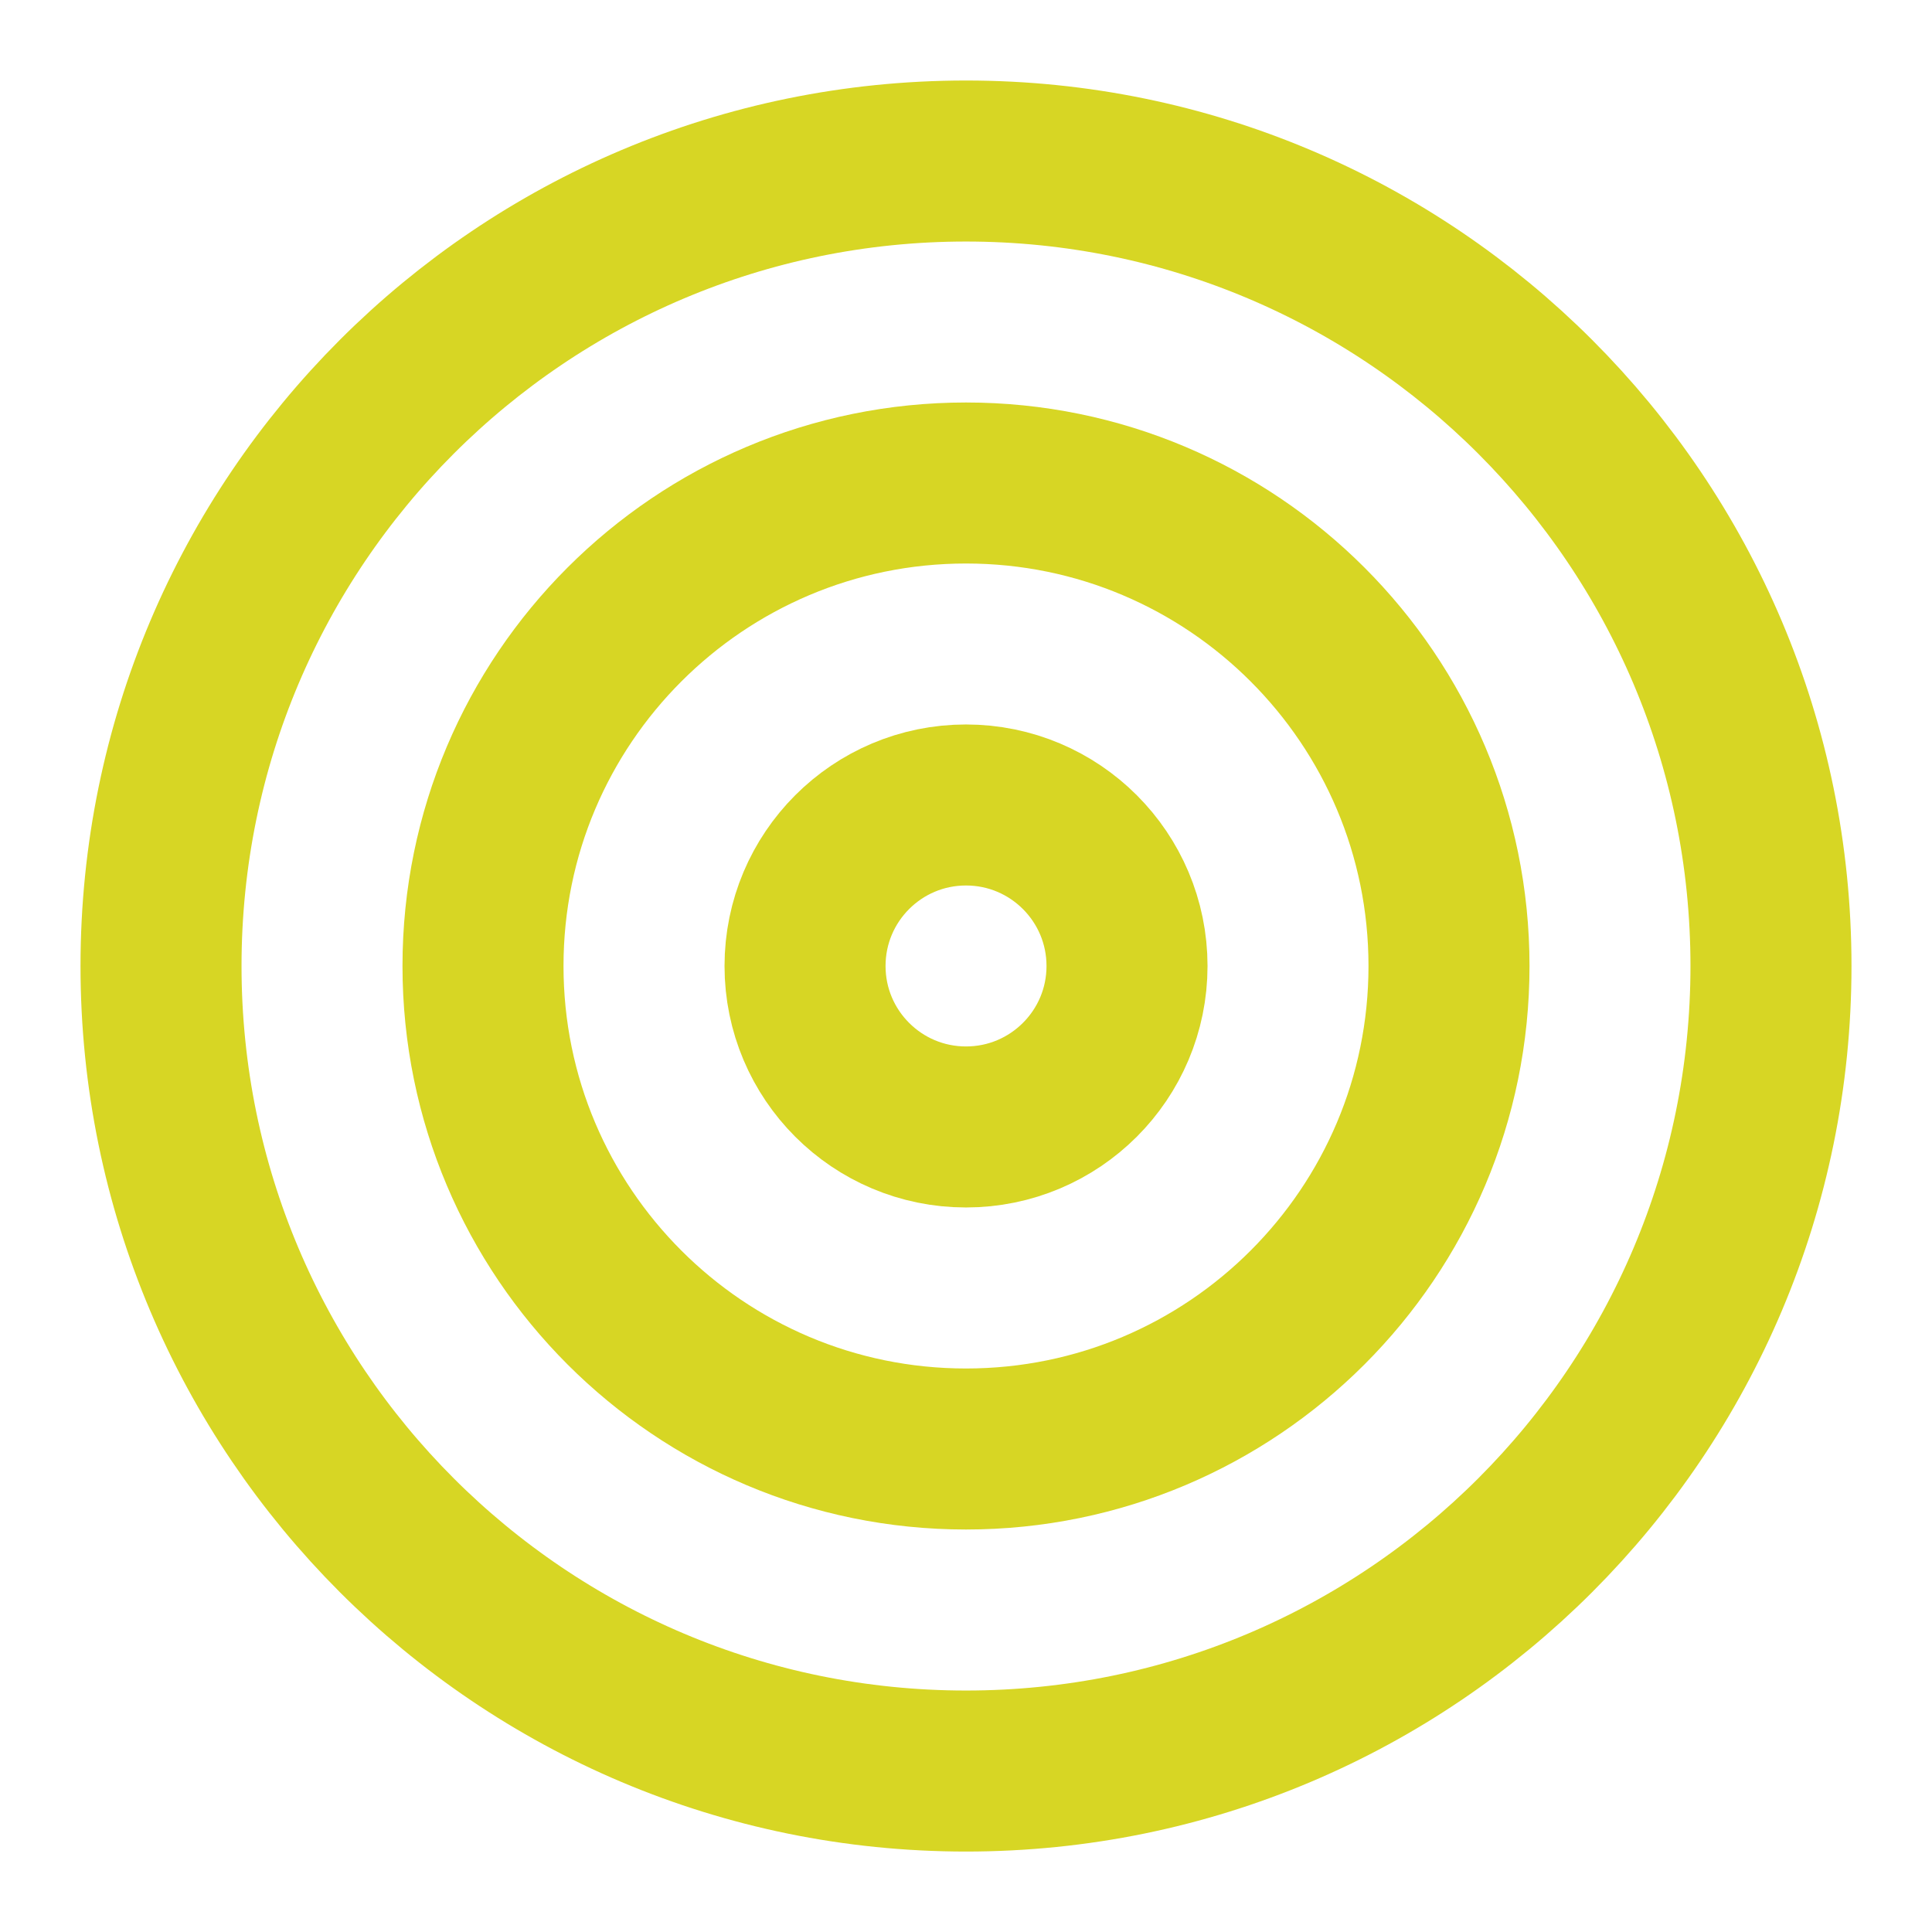
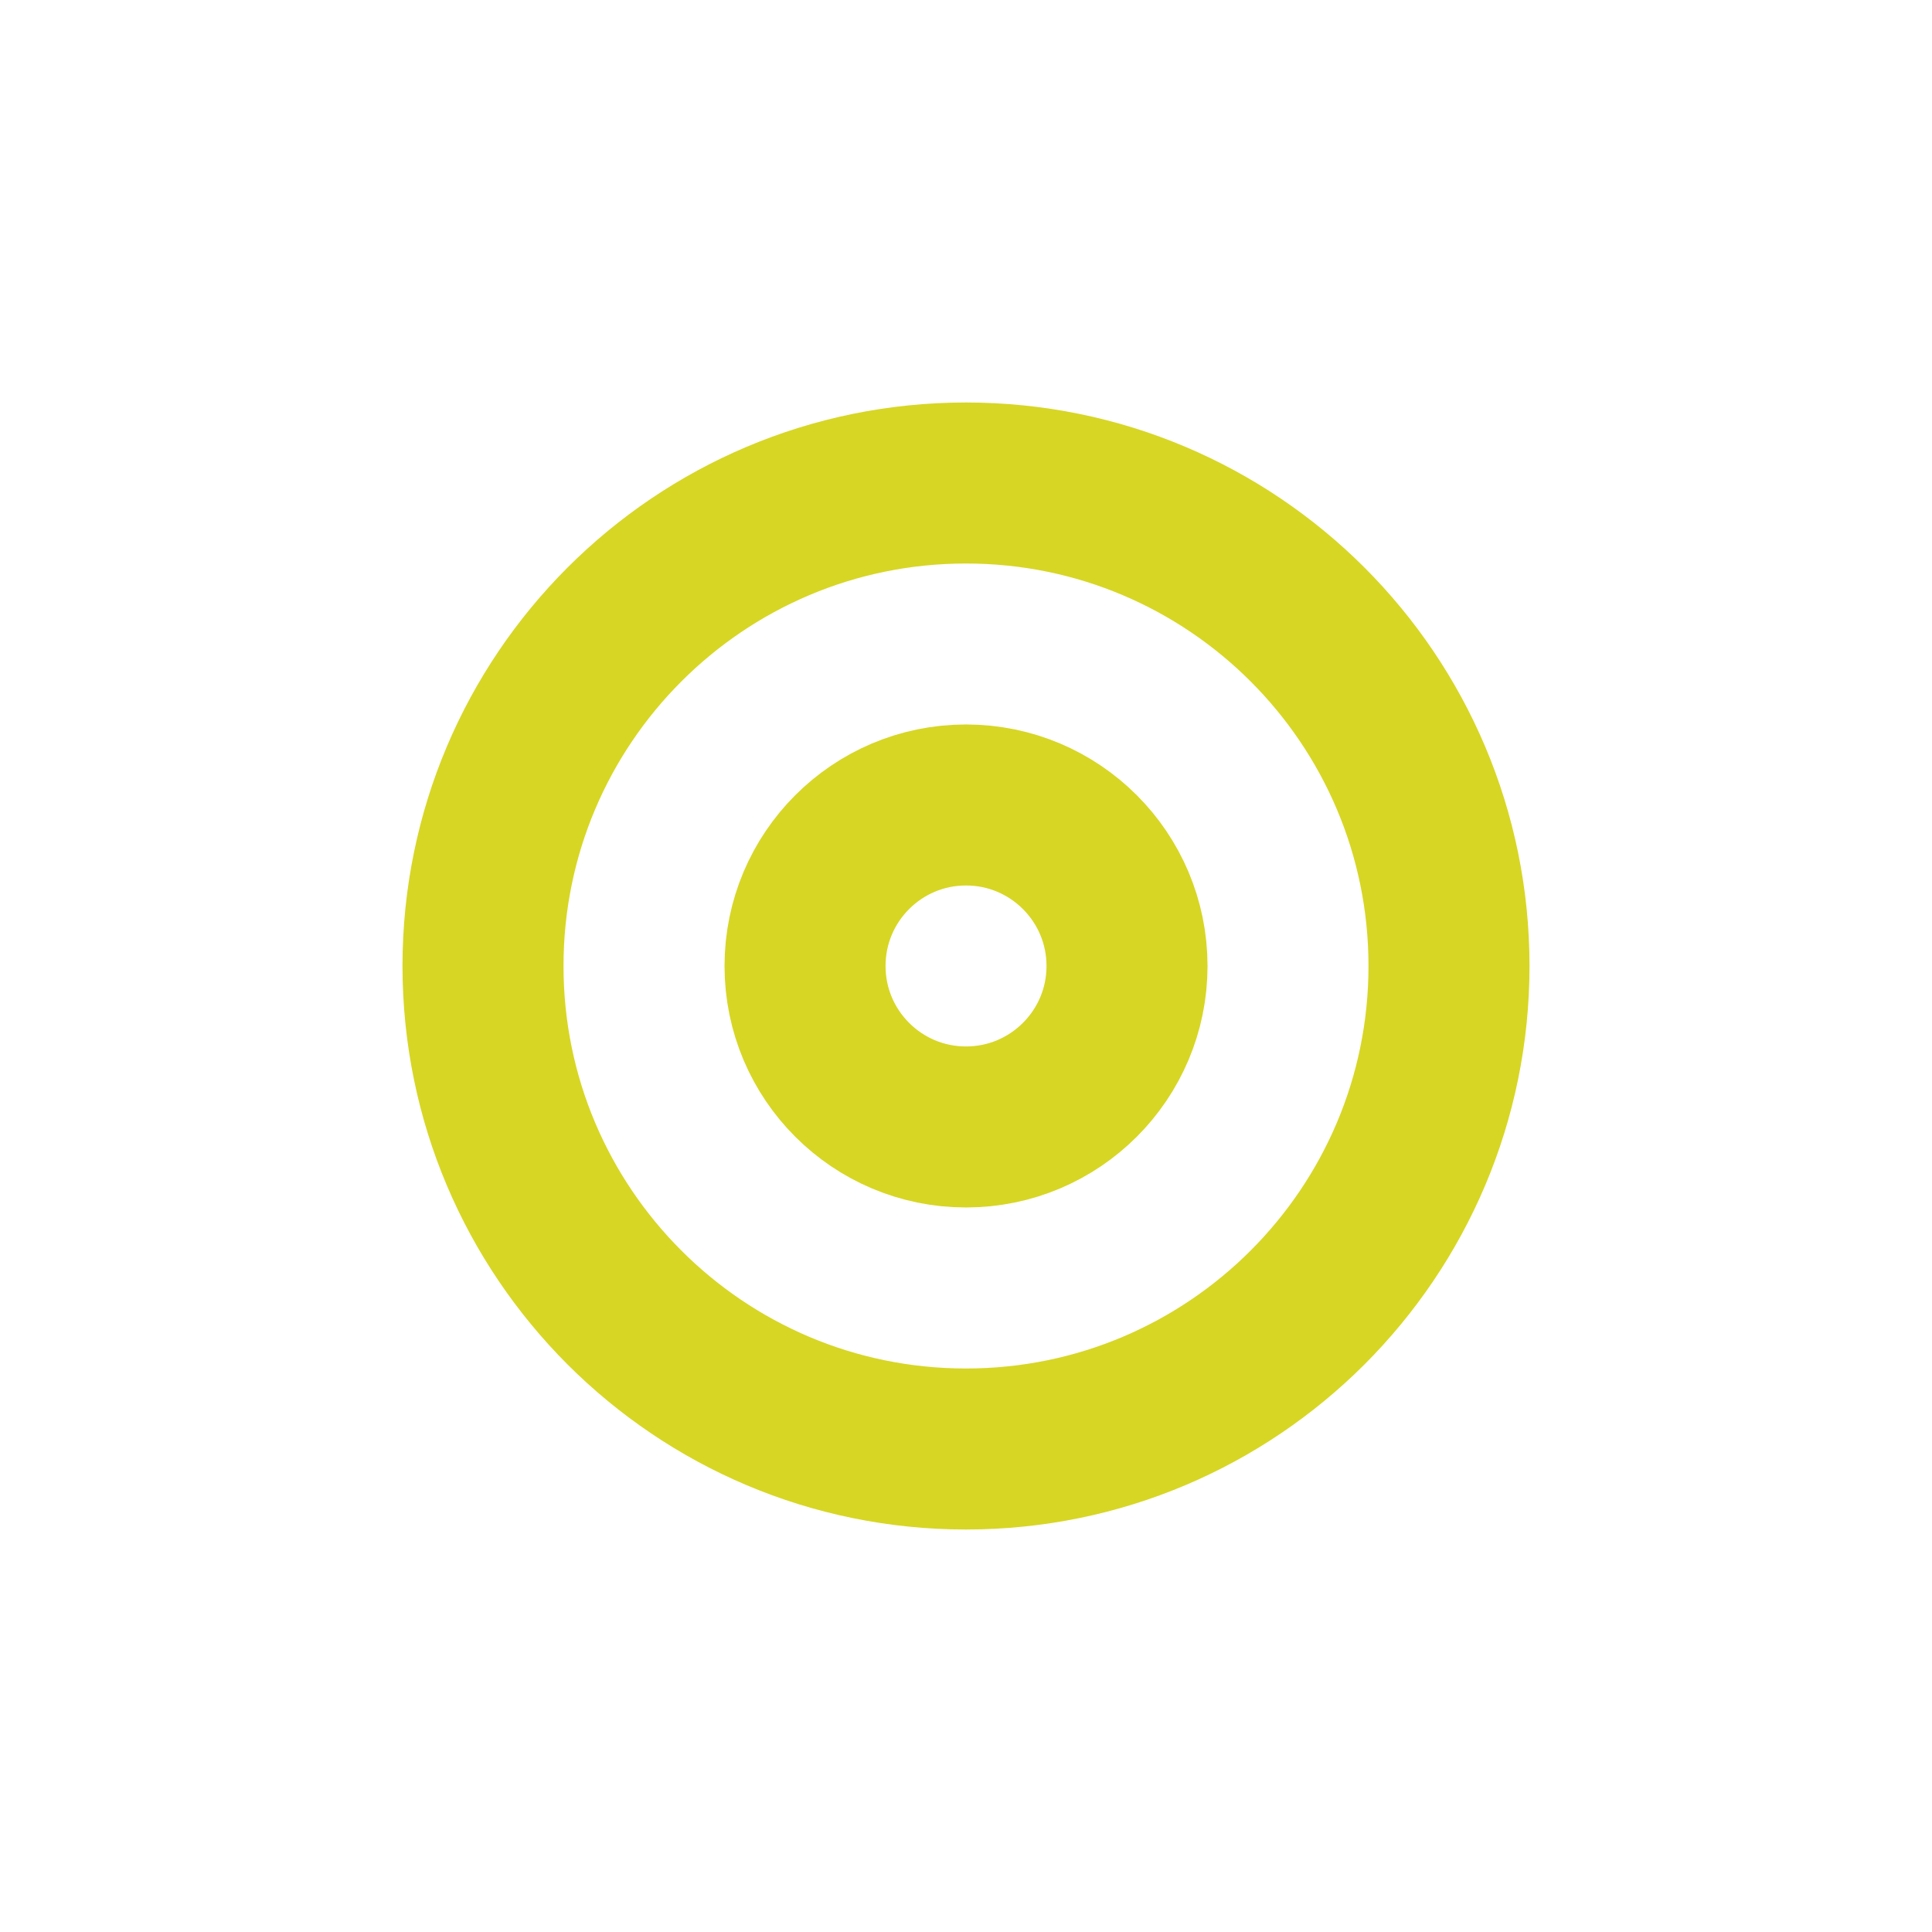
<svg xmlns="http://www.w3.org/2000/svg" width="32" height="32" viewBox="0 0 32 32" fill="none">
-   <path d="M16 29.334C23.364 29.334 29.333 23.364 29.333 16C29.333 8.637 23.364 2.667 16 2.667C8.636 2.667 2.667 8.637 2.667 16C2.667 23.364 8.636 29.334 16 29.334Z" stroke="#D7D624" stroke-width="2.667" stroke-linecap="round" stroke-linejoin="round" />
  <path d="M16 24C20.418 24 24 20.418 24 16C24 11.582 20.418 8 16 8C11.582 8 8 11.582 8 16C8 20.418 11.582 24 16 24Z" stroke="#D7D624" stroke-width="2.667" stroke-linecap="round" stroke-linejoin="round" />
  <path d="M16 18.666C17.473 18.666 18.667 17.472 18.667 16C18.667 14.527 17.473 13.333 16 13.333C14.527 13.333 13.334 14.527 13.334 16C13.334 17.472 14.527 18.666 16 18.666Z" stroke="#D7D624" stroke-width="2.667" stroke-linecap="round" stroke-linejoin="round" />
</svg>